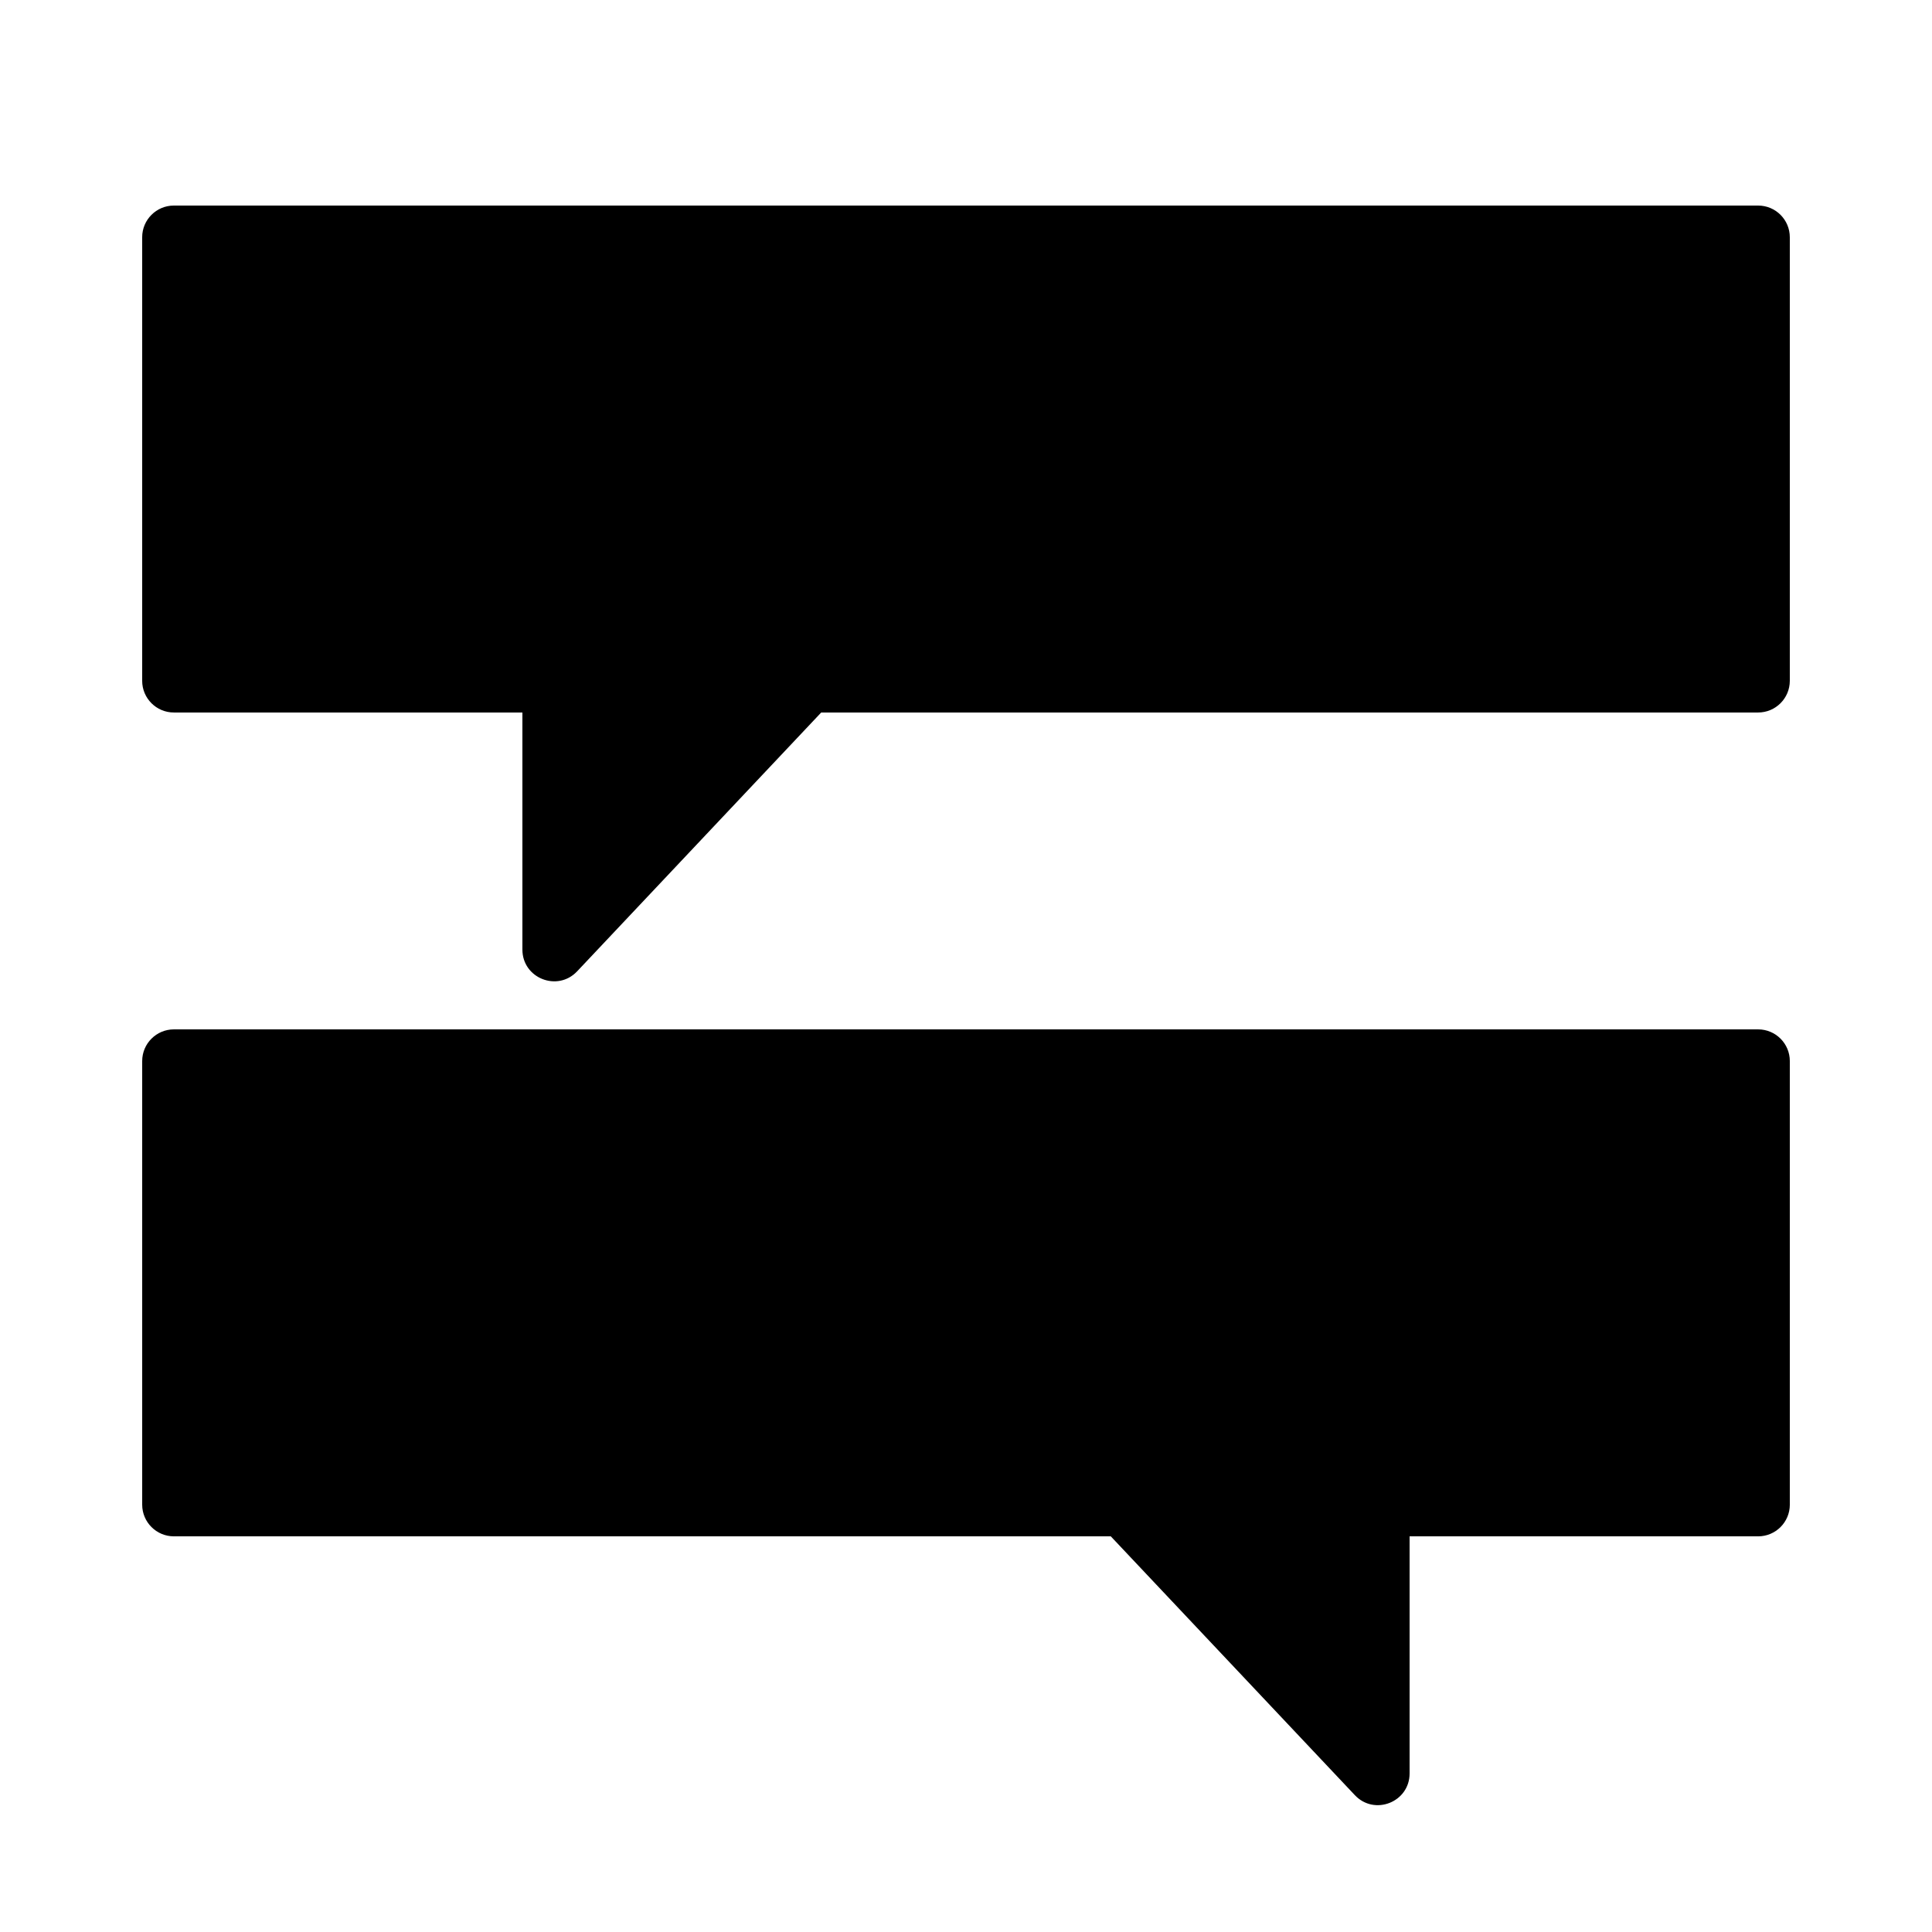
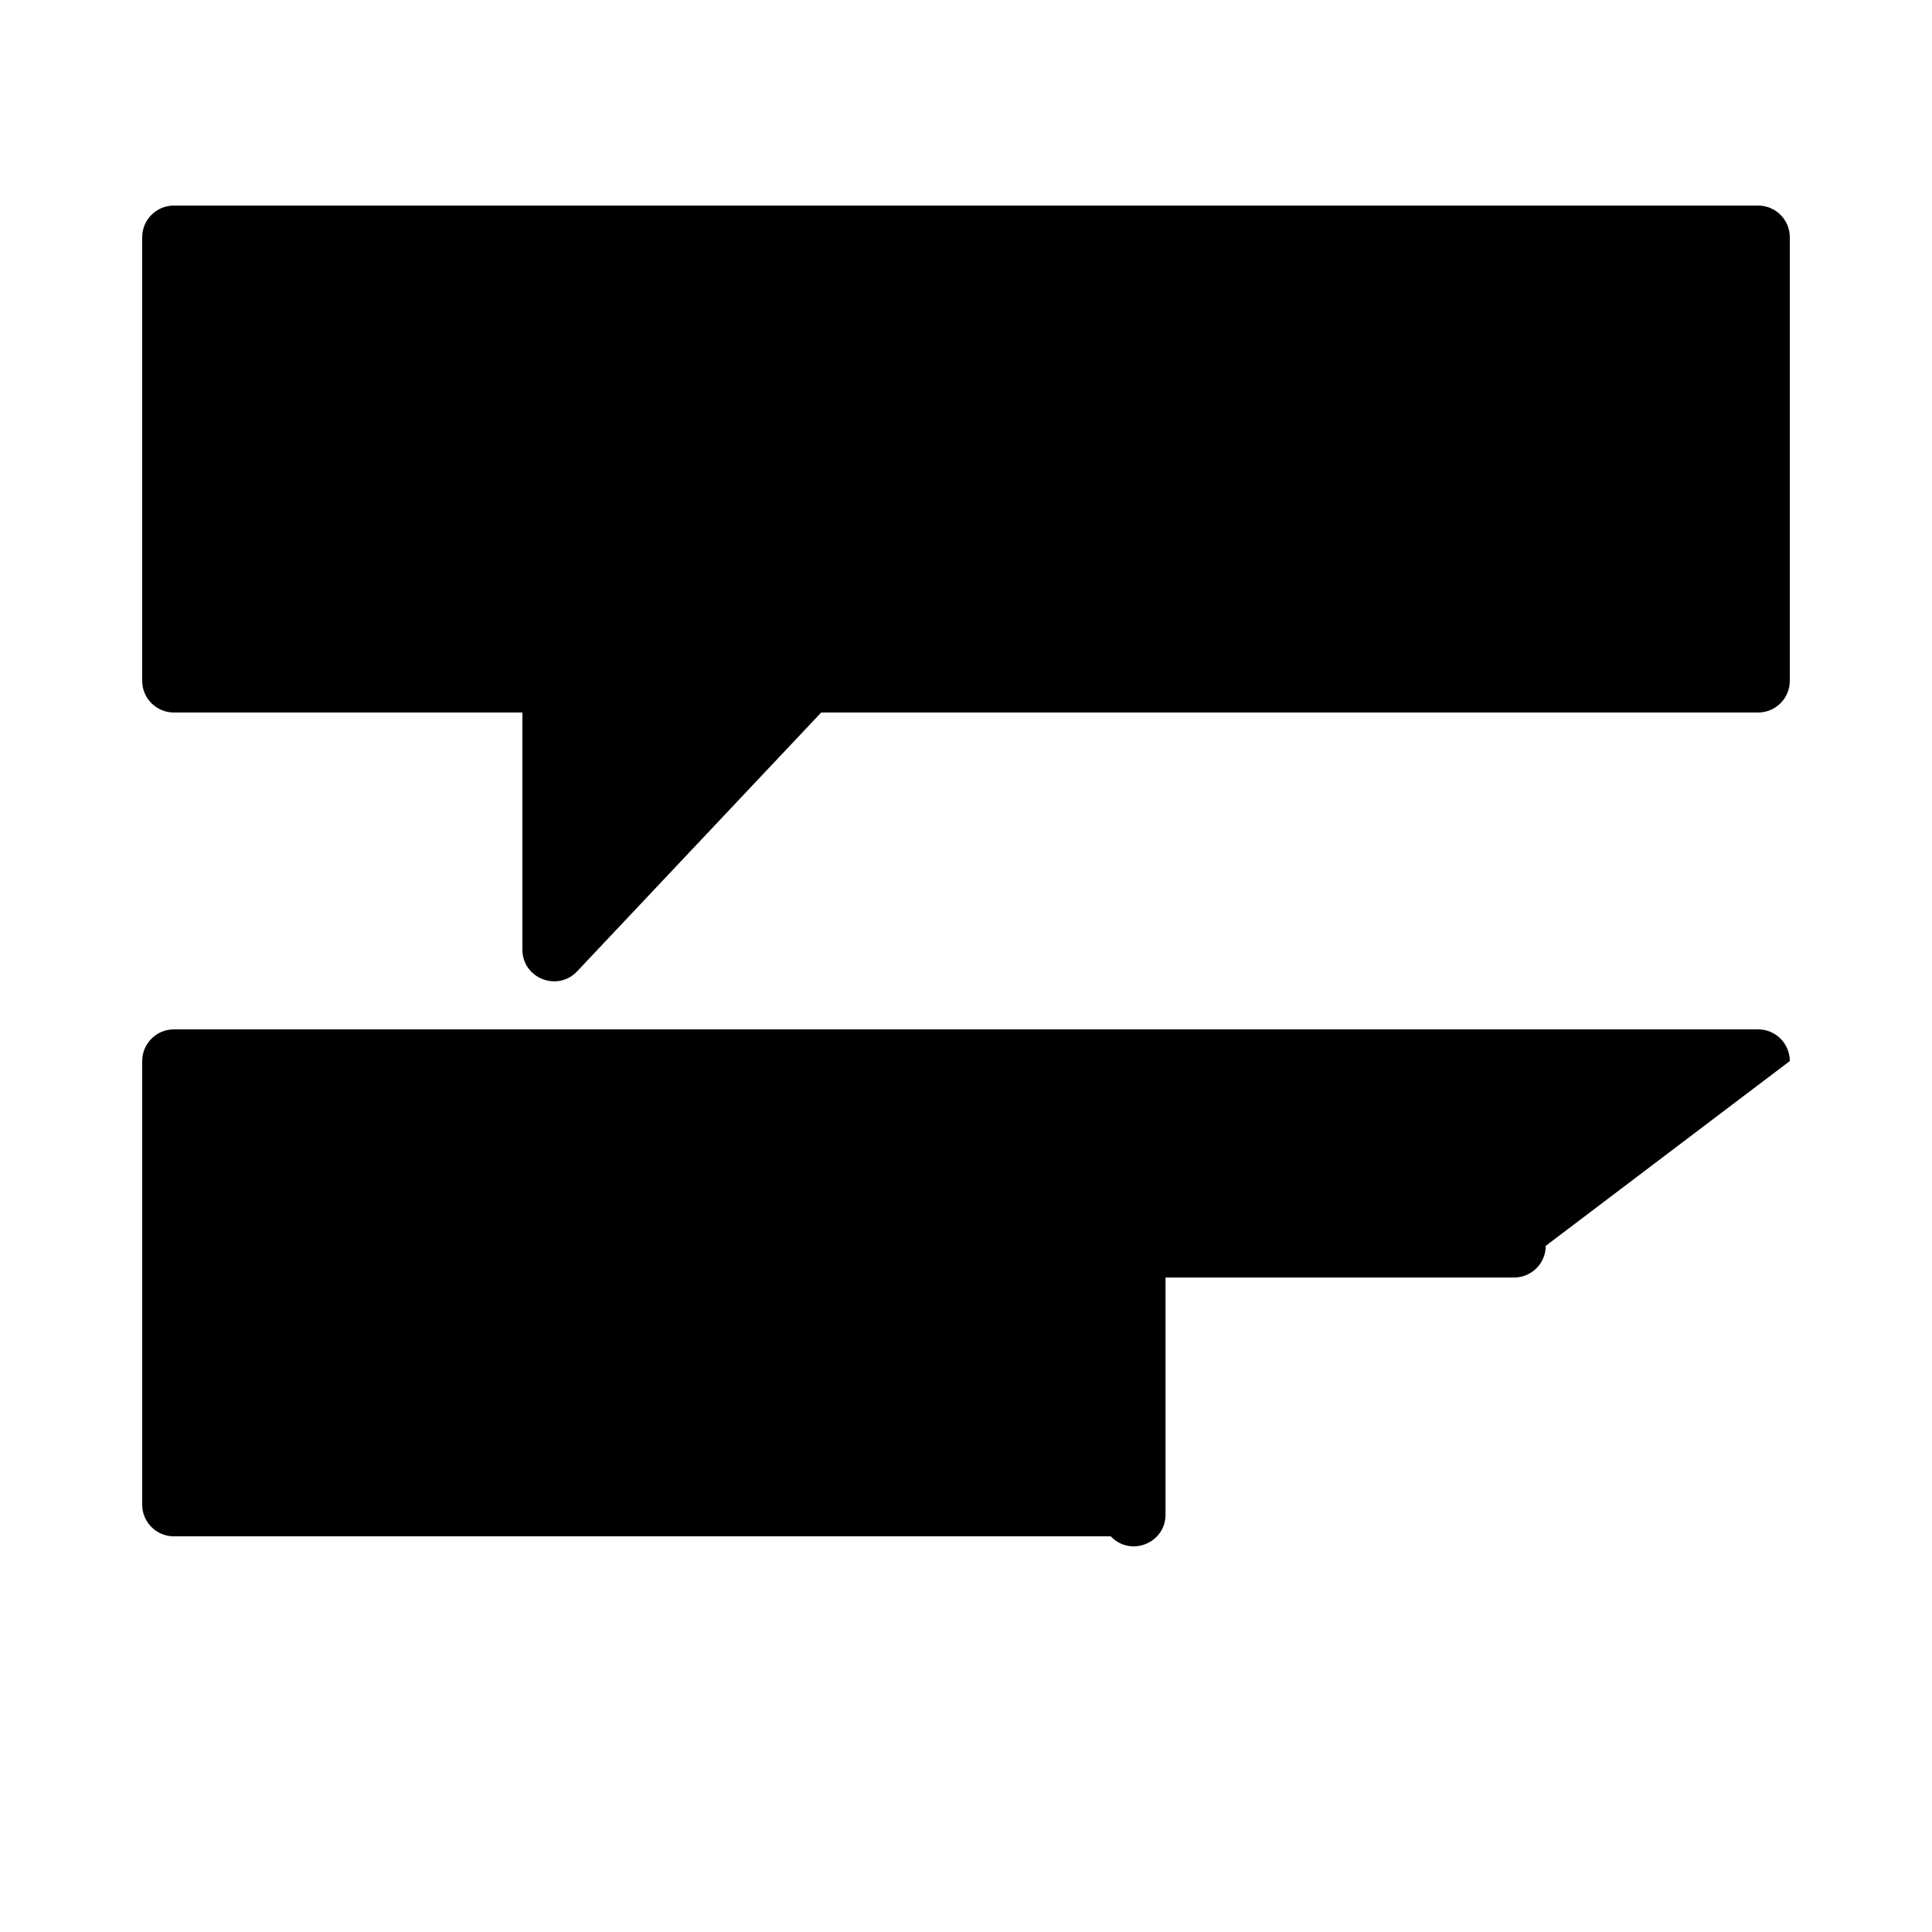
<svg xmlns="http://www.w3.org/2000/svg" fill="#000000" width="800px" height="800px" version="1.1" viewBox="144 144 512 512">
-   <path d="m618.32 425.19c0-4.637-3.762-8.395-8.398-8.395h-419.84c-4.637 0-8.398 3.758-8.398 8.395v117.56c0 4.637 3.762 8.395 8.398 8.395h248.29l64.68 68.59c5.215 5.531 14.508 1.84 14.508-5.762v-62.828h92.363c4.637 0 8.398-3.758 8.398-8.395zm-436.64-218.32c0-4.637 3.762-8.395 8.398-8.395h419.84c4.637 0 8.398 3.758 8.398 8.395v117.55c0 4.641-3.762 8.398-8.398 8.398h-248.29l-64.68 68.59c-5.215 5.527-14.508 1.84-14.508-5.762v-62.828h-92.363c-4.637 0-8.398-3.758-8.398-8.398z" fill-rule="evenodd" />
+   <path d="m618.32 425.19c0-4.637-3.762-8.395-8.398-8.395h-419.84c-4.637 0-8.398 3.758-8.398 8.395v117.56c0 4.637 3.762 8.395 8.398 8.395h248.29c5.215 5.531 14.508 1.84 14.508-5.762v-62.828h92.363c4.637 0 8.398-3.758 8.398-8.395zm-436.64-218.32c0-4.637 3.762-8.395 8.398-8.395h419.84c4.637 0 8.398 3.758 8.398 8.395v117.55c0 4.641-3.762 8.398-8.398 8.398h-248.29l-64.68 68.59c-5.215 5.527-14.508 1.84-14.508-5.762v-62.828h-92.363c-4.637 0-8.398-3.758-8.398-8.398z" fill-rule="evenodd" />
</svg>